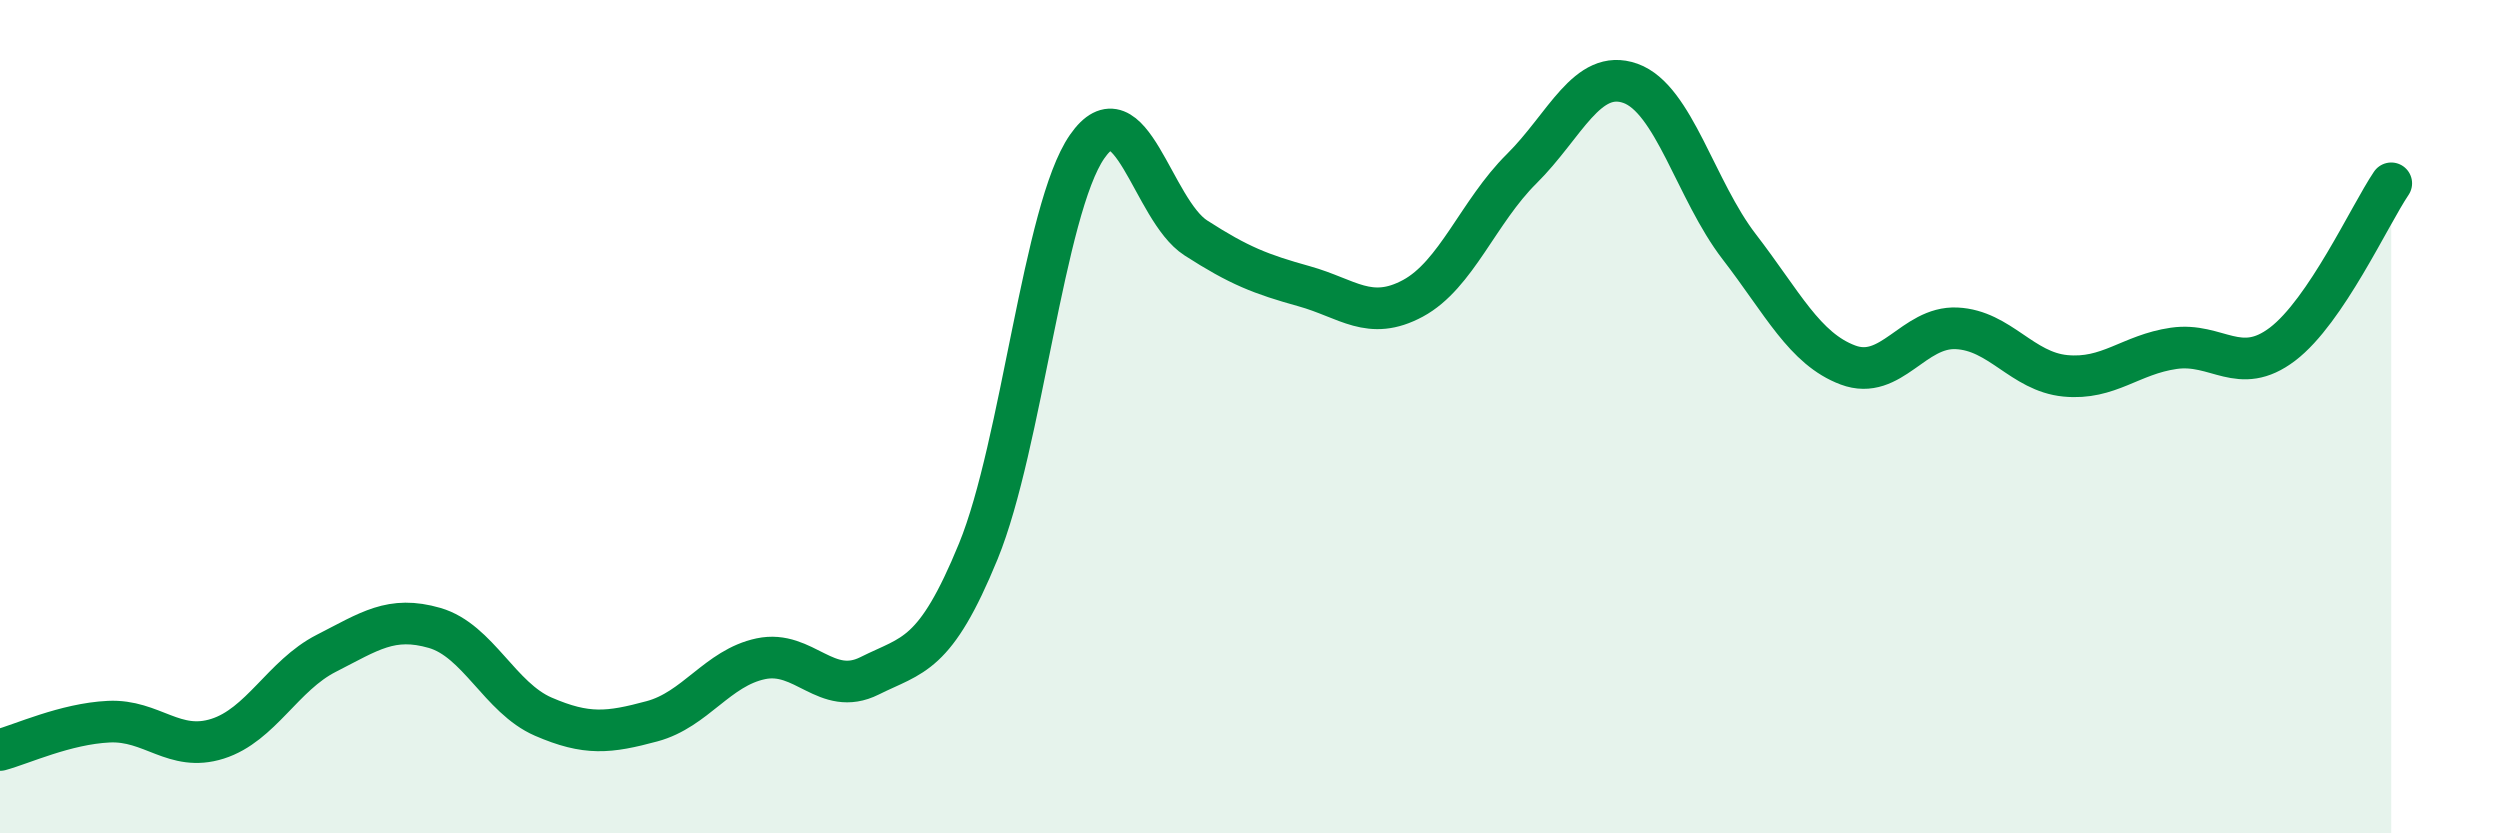
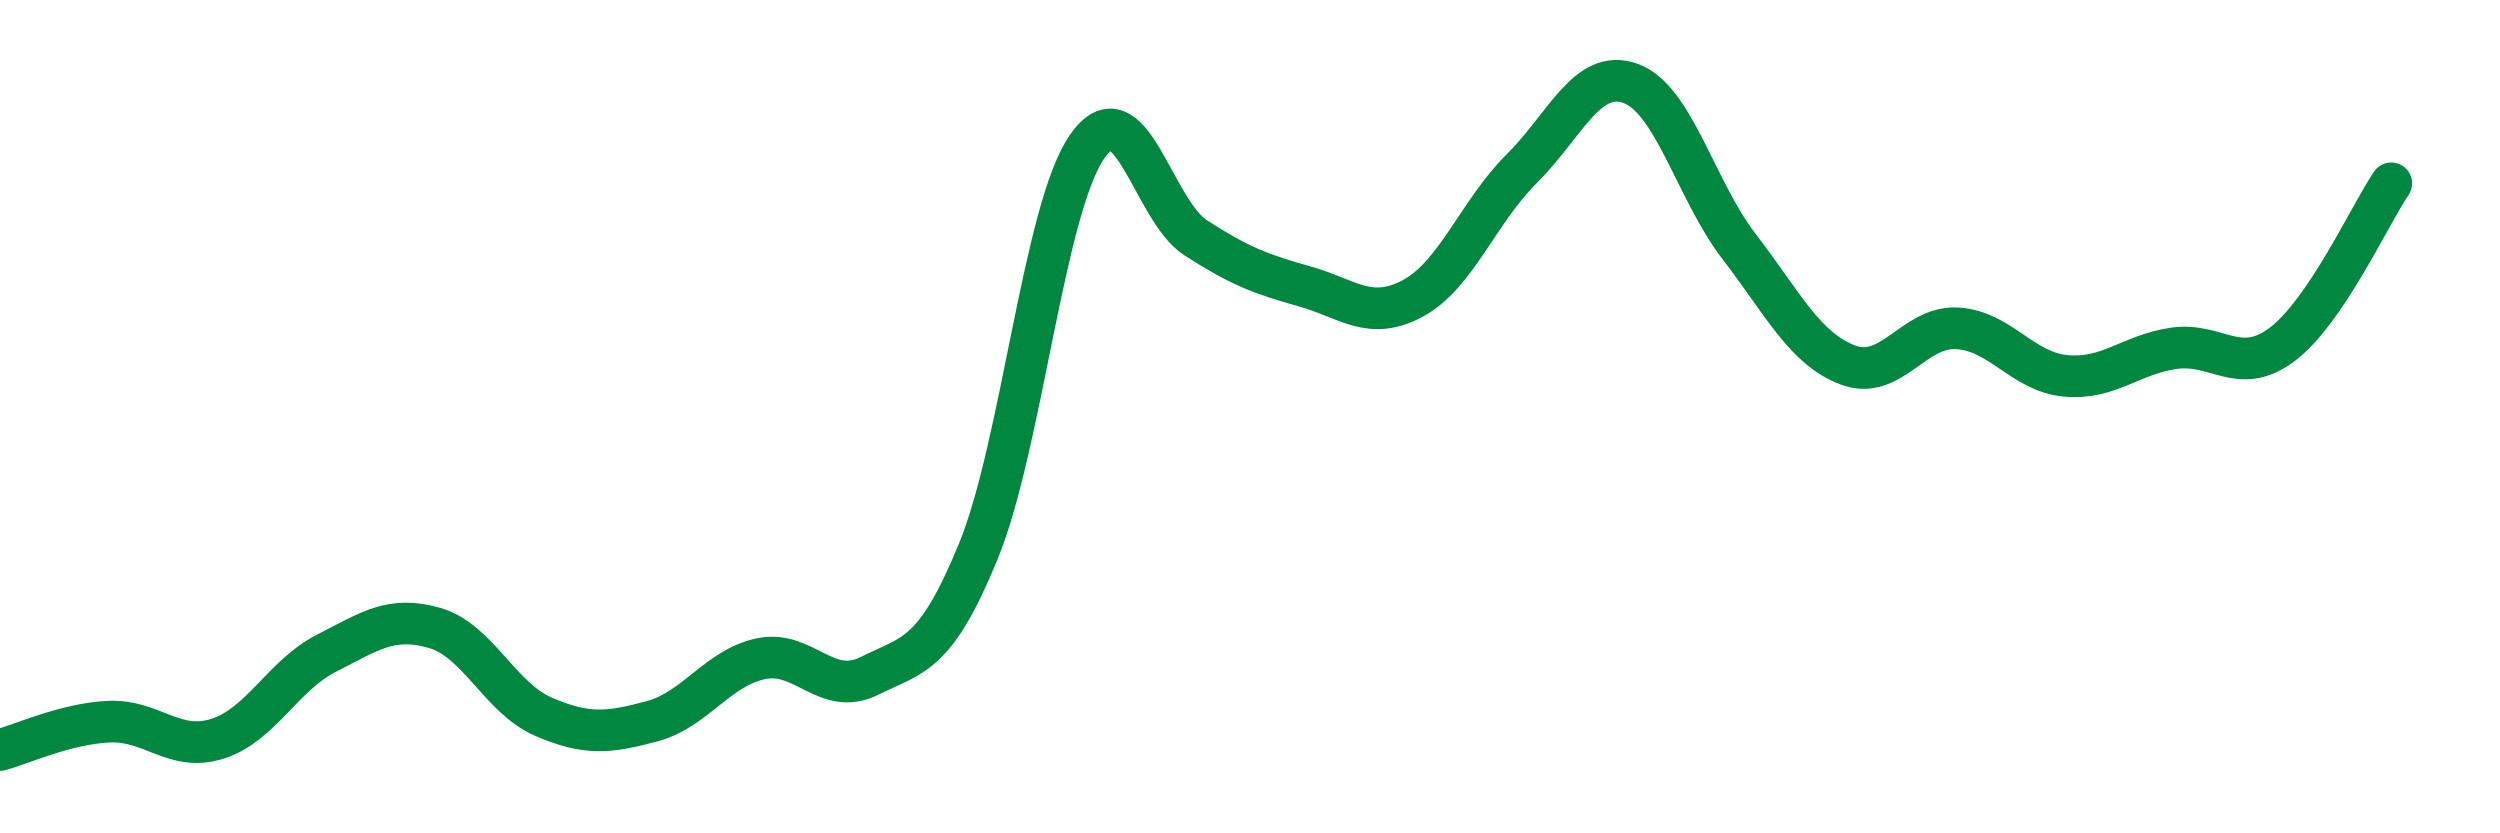
<svg xmlns="http://www.w3.org/2000/svg" width="60" height="20" viewBox="0 0 60 20">
-   <path d="M 0,18 C 0.52,17.86 1.57,17.37 2.61,17.32 C 3.65,17.27 4.18,18.06 5.22,17.73 C 6.26,17.4 6.79,16.21 7.83,15.68 C 8.87,15.15 9.39,14.77 10.43,15.07 C 11.47,15.37 12,16.75 13.04,17.2 C 14.08,17.65 14.61,17.59 15.65,17.31 C 16.69,17.03 17.22,16.03 18.26,15.81 C 19.3,15.59 19.83,16.74 20.87,16.22 C 21.91,15.7 22.44,15.77 23.48,13.23 C 24.52,10.69 25.05,5.02 26.09,3.52 C 27.13,2.02 27.66,5.04 28.7,5.71 C 29.74,6.38 30.26,6.58 31.3,6.87 C 32.34,7.16 32.87,7.72 33.91,7.16 C 34.95,6.6 35.48,5.08 36.52,4.05 C 37.56,3.02 38.09,1.63 39.13,2 C 40.17,2.37 40.7,4.57 41.74,5.92 C 42.78,7.27 43.31,8.37 44.35,8.76 C 45.39,9.15 45.92,7.83 46.96,7.88 C 48,7.93 48.53,8.92 49.57,9.02 C 50.61,9.12 51.13,8.51 52.17,8.36 C 53.21,8.21 53.74,9.05 54.78,8.26 C 55.82,7.47 56.87,5.17 57.39,4.4L57.39 20L0 20Z" fill="#008740" opacity="0.1" stroke-linecap="round" stroke-linejoin="round" />
  <path d="M 0,18 C 0.52,17.86 1.57,17.37 2.61,17.32 C 3.65,17.27 4.18,18.06 5.22,17.73 C 6.26,17.4 6.79,16.21 7.83,15.68 C 8.87,15.15 9.39,14.77 10.43,15.07 C 11.47,15.37 12,16.75 13.04,17.2 C 14.08,17.65 14.61,17.59 15.65,17.31 C 16.69,17.03 17.22,16.03 18.26,15.81 C 19.3,15.59 19.83,16.74 20.87,16.22 C 21.91,15.7 22.44,15.77 23.48,13.23 C 24.52,10.69 25.05,5.02 26.09,3.52 C 27.13,2.02 27.66,5.04 28.7,5.71 C 29.74,6.38 30.26,6.58 31.3,6.87 C 32.34,7.16 32.87,7.72 33.91,7.16 C 34.95,6.6 35.48,5.08 36.52,4.05 C 37.56,3.02 38.09,1.63 39.13,2 C 40.17,2.37 40.7,4.57 41.74,5.92 C 42.78,7.27 43.31,8.37 44.35,8.76 C 45.39,9.15 45.92,7.83 46.96,7.88 C 48,7.93 48.53,8.92 49.57,9.02 C 50.61,9.12 51.13,8.51 52.17,8.36 C 53.21,8.21 53.74,9.05 54.78,8.26 C 55.82,7.47 56.87,5.17 57.39,4.4" stroke="#008740" stroke-width="1" fill="none" stroke-linecap="round" stroke-linejoin="round" />
</svg>